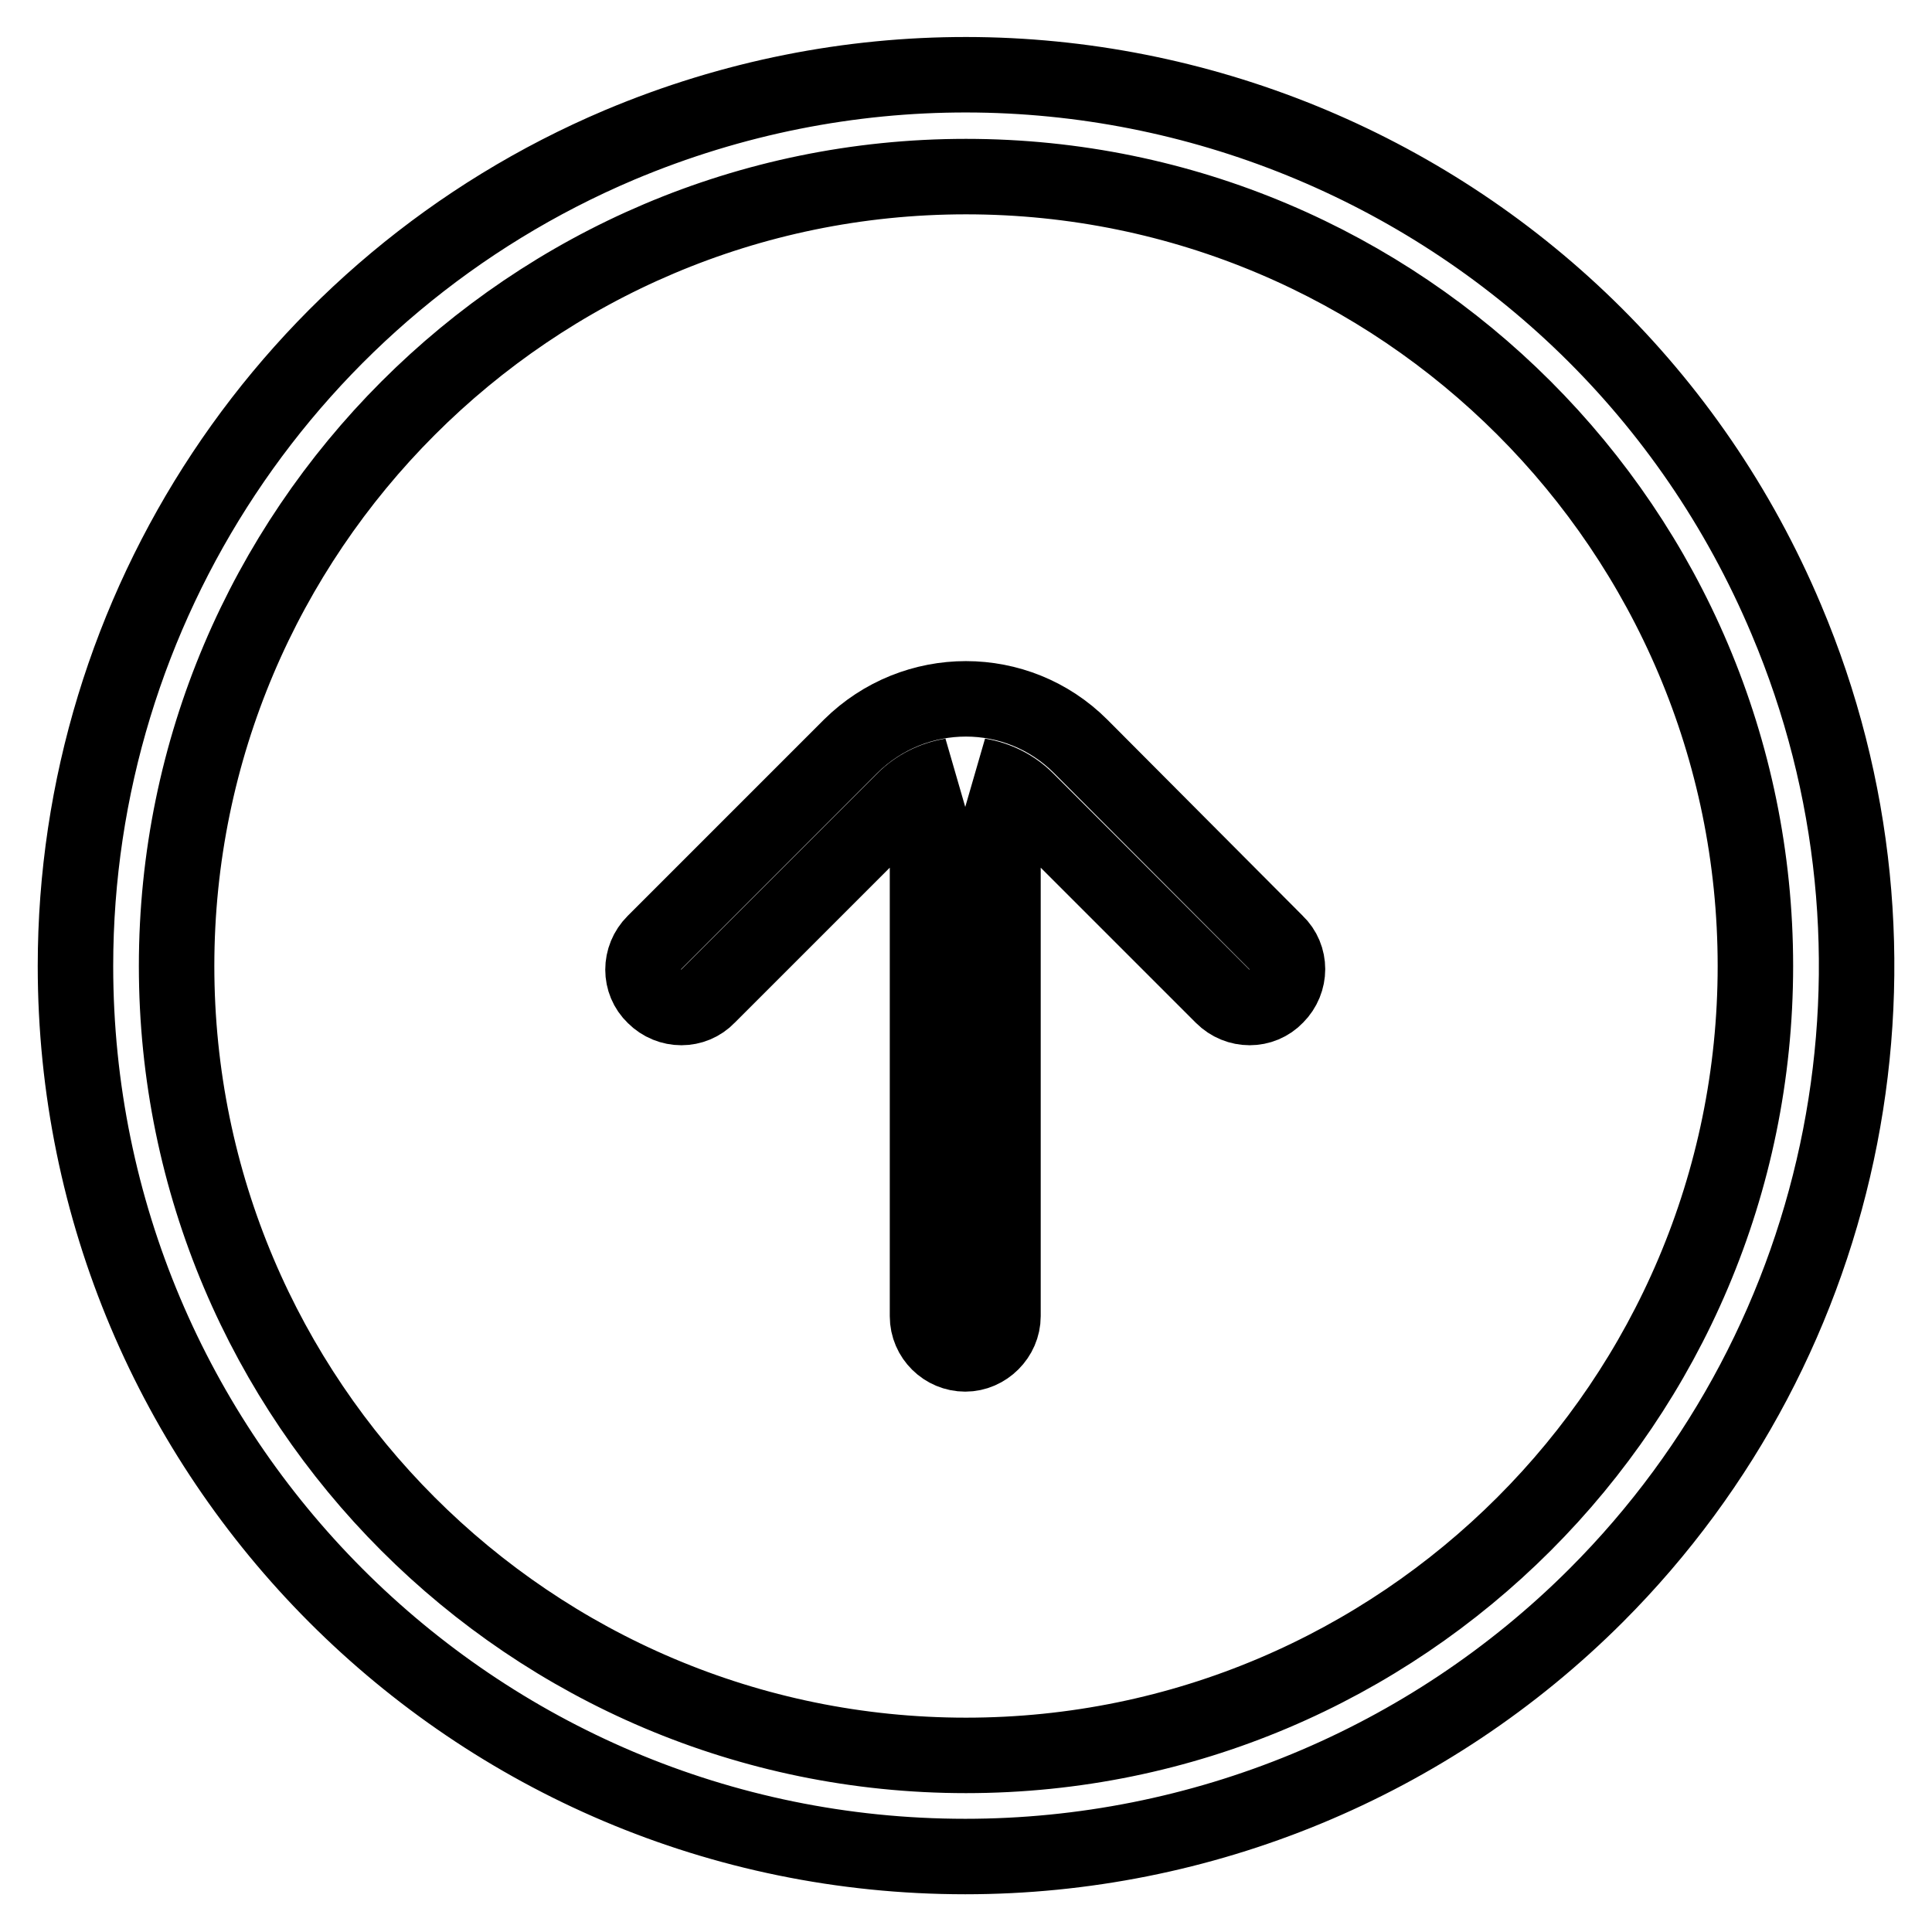
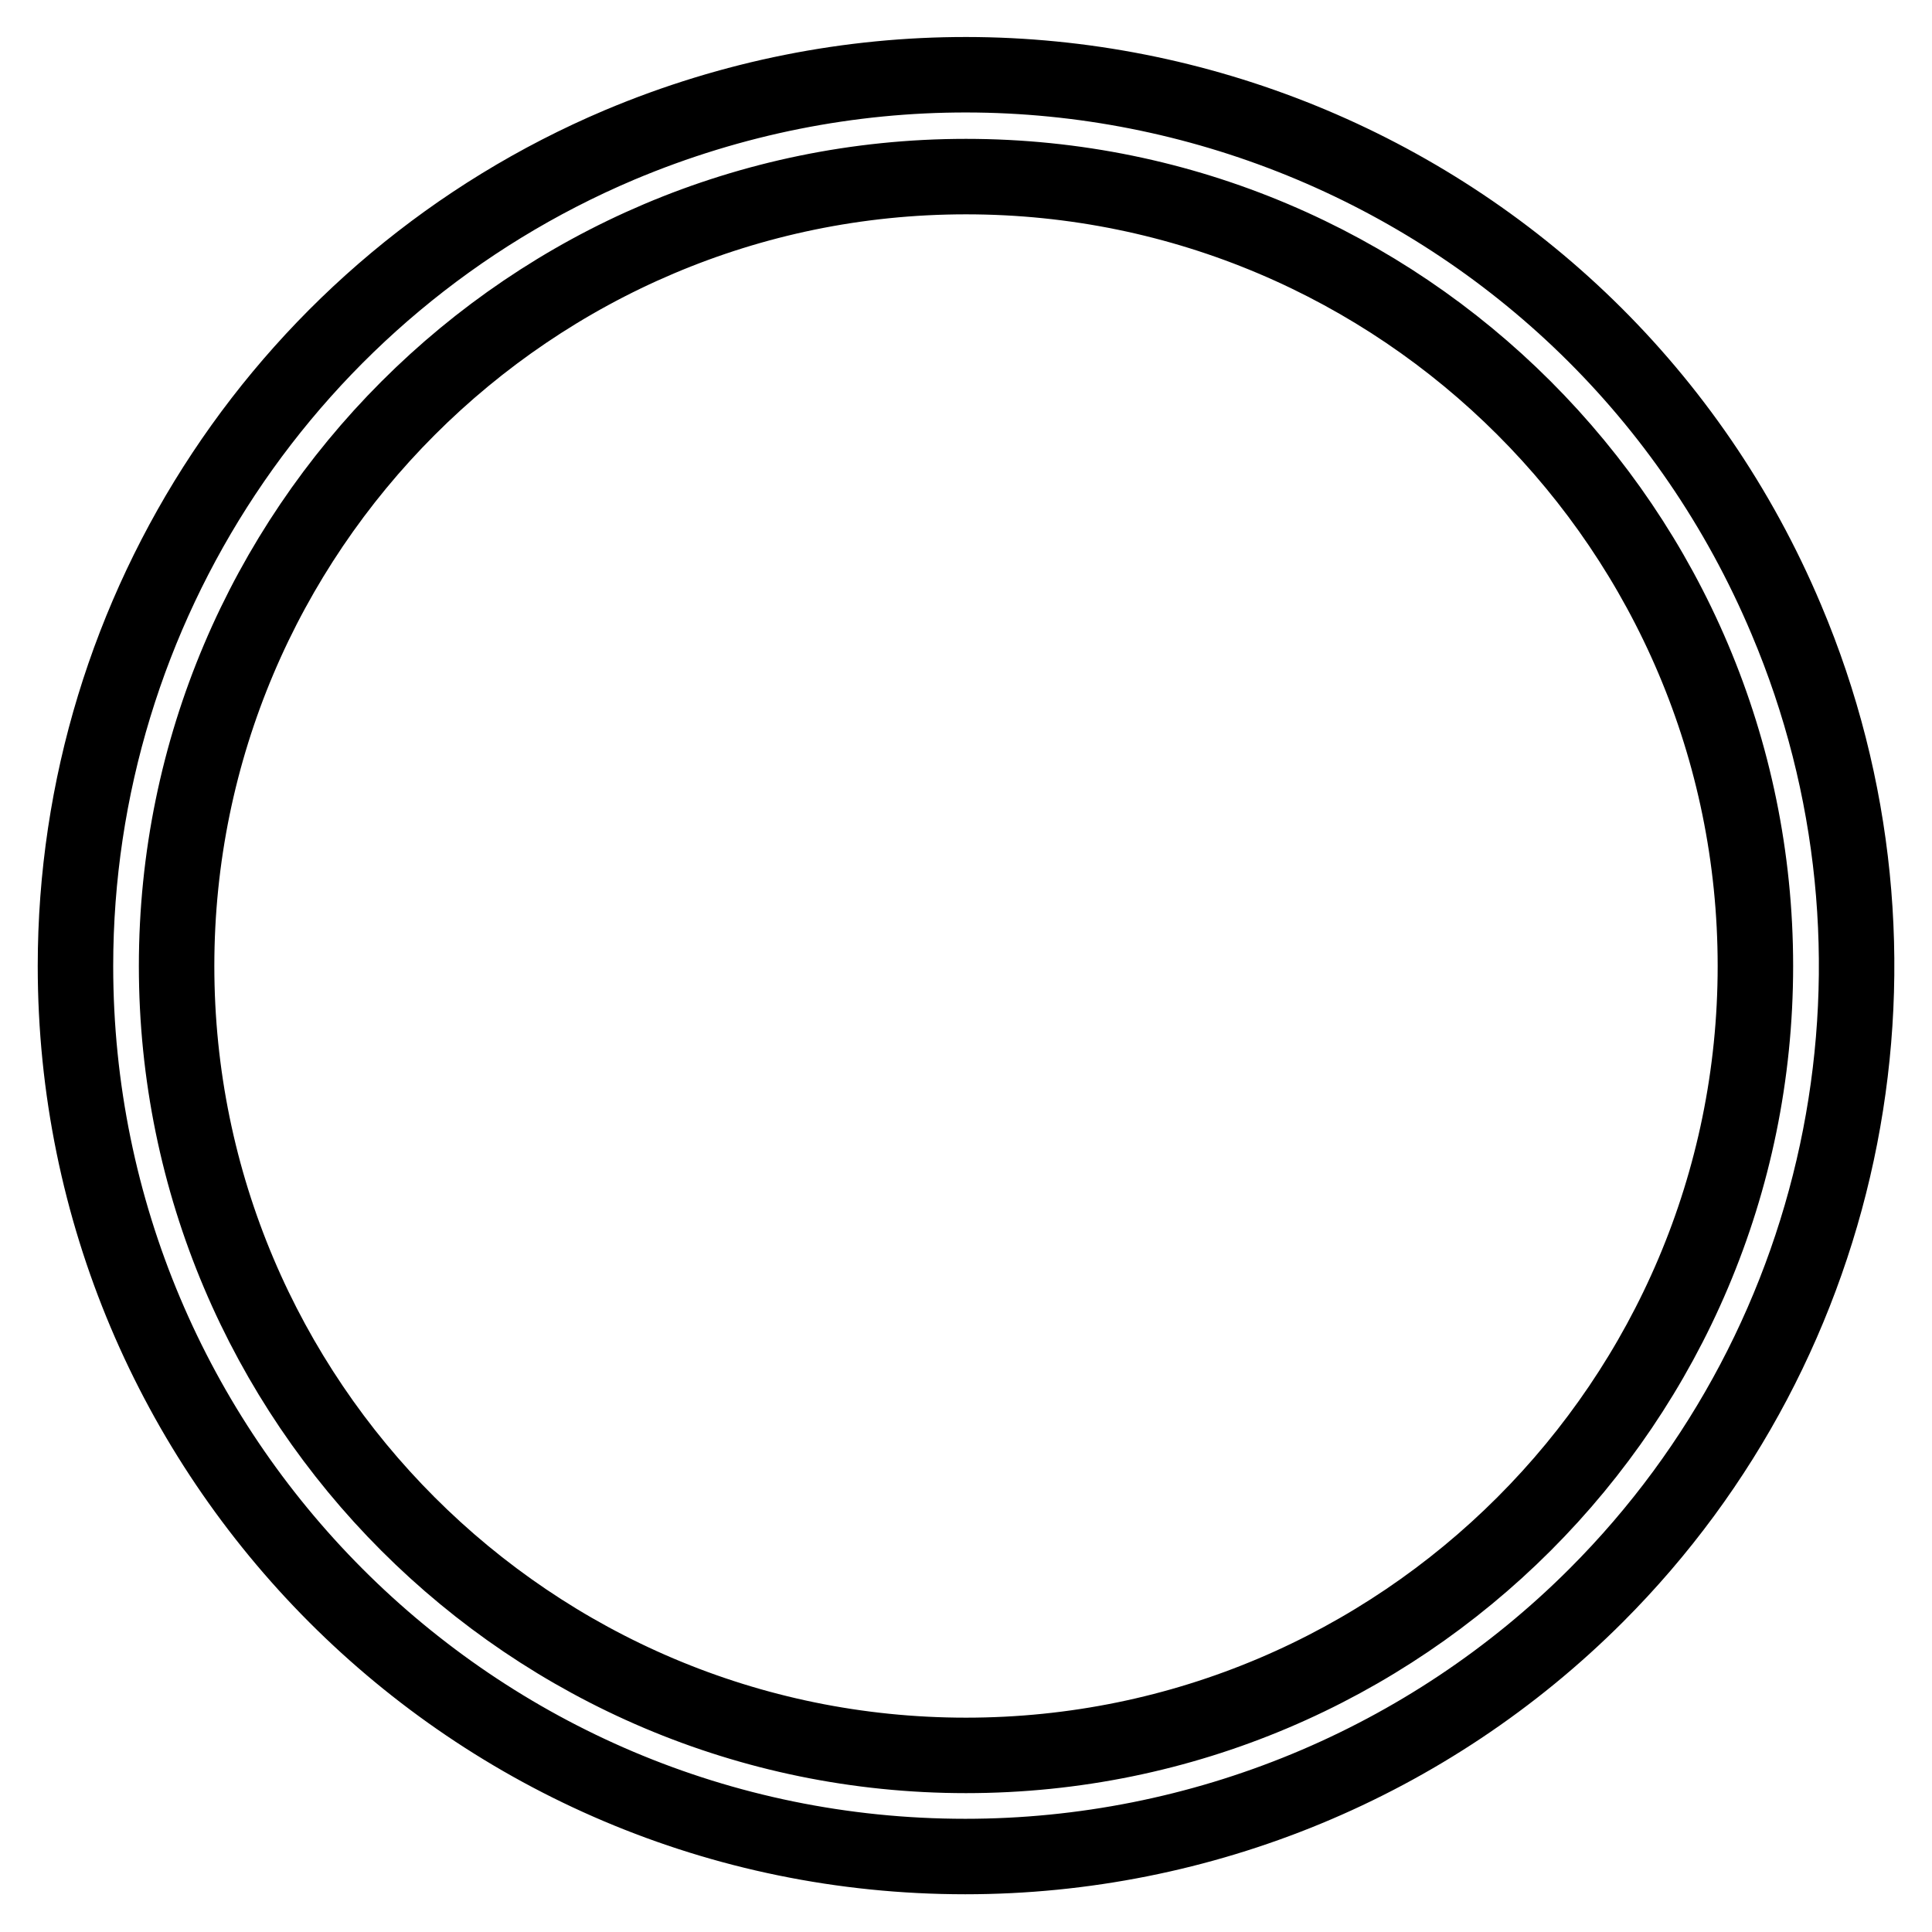
<svg xmlns="http://www.w3.org/2000/svg" version="1.1" x="0px" y="0px" viewBox="0 0 256 256" enable-background="new 0 0 256 256" xml:space="preserve">
  <g>
    <path stroke-width="10" fill-opacity="0" stroke="#000000" d="M236.7,82.1C211.4,22,142.2-6.1,82.1,19.2C38.4,37.7,10,80.6,10,128c0,65.1,52.7,118,117.9,118 c31.3,0,61.4-12.4,83.6-34.6C245.4,177.5,255.4,126.3,236.7,82.1L236.7,82.1z M128,232.6c-57.7,0-104.6-46.9-104.6-104.6 C23.4,70.4,70.3,23.4,128,23.4c57.7,0,104.6,46.9,104.6,104.6C232.6,185.7,185.7,232.6,128,232.6L128,232.6z" />
-     <path stroke-width="10" fill-opacity="0" stroke="#000000" d="M143.2,98.9c-8.4-8.4-22-8.4-30.5,0l-26,26c-2,2-2,5.2,0,7.1c2,2,5.2,2,7.1,0l26-26 c1.7-1.7,3.9-2.8,6.3-3.2c-1.9,0.8-3.2,2.6-3.2,4.7v66.9c0,2.8,2.3,5,5,5s5-2.3,5-5v-66.9c0-2.1-1.3-3.9-3.2-4.7 c2.4,0.4,4.6,1.5,6.3,3.2l26,26c2,2,5.2,2,7.1,0c2-2,2-5.2,0-7.1L143.2,98.9z" />
  </g>
</svg>